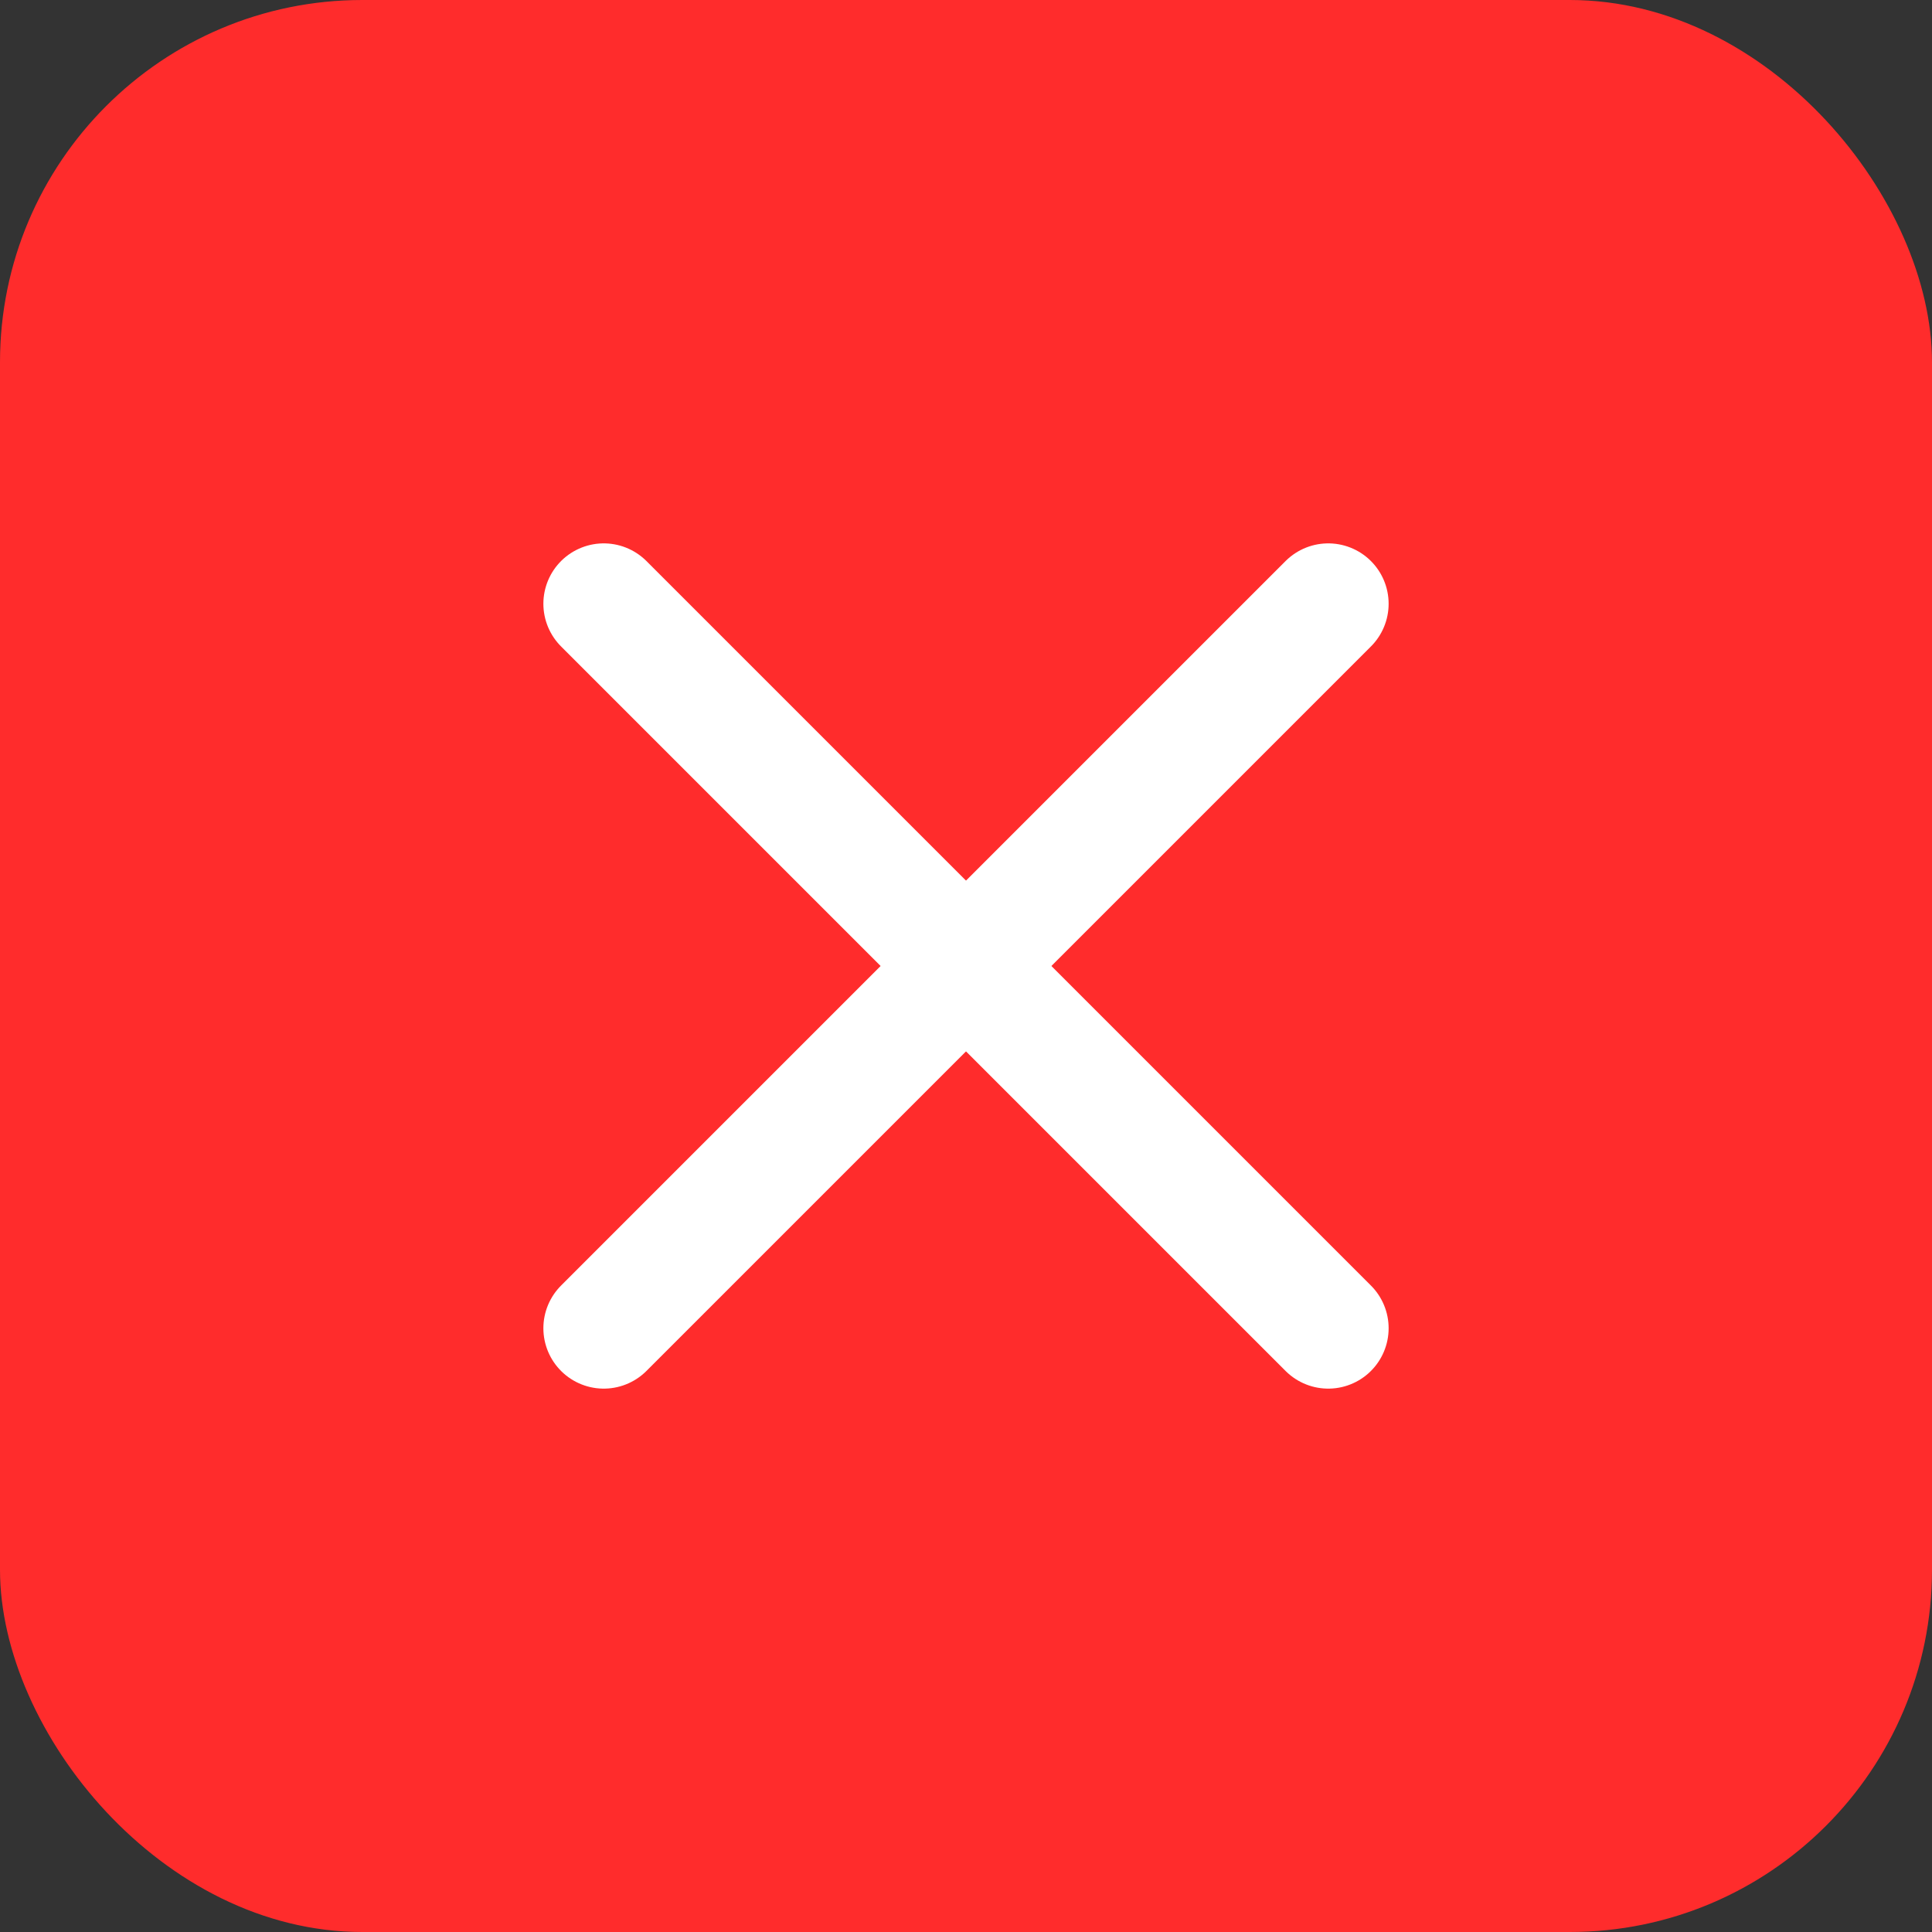
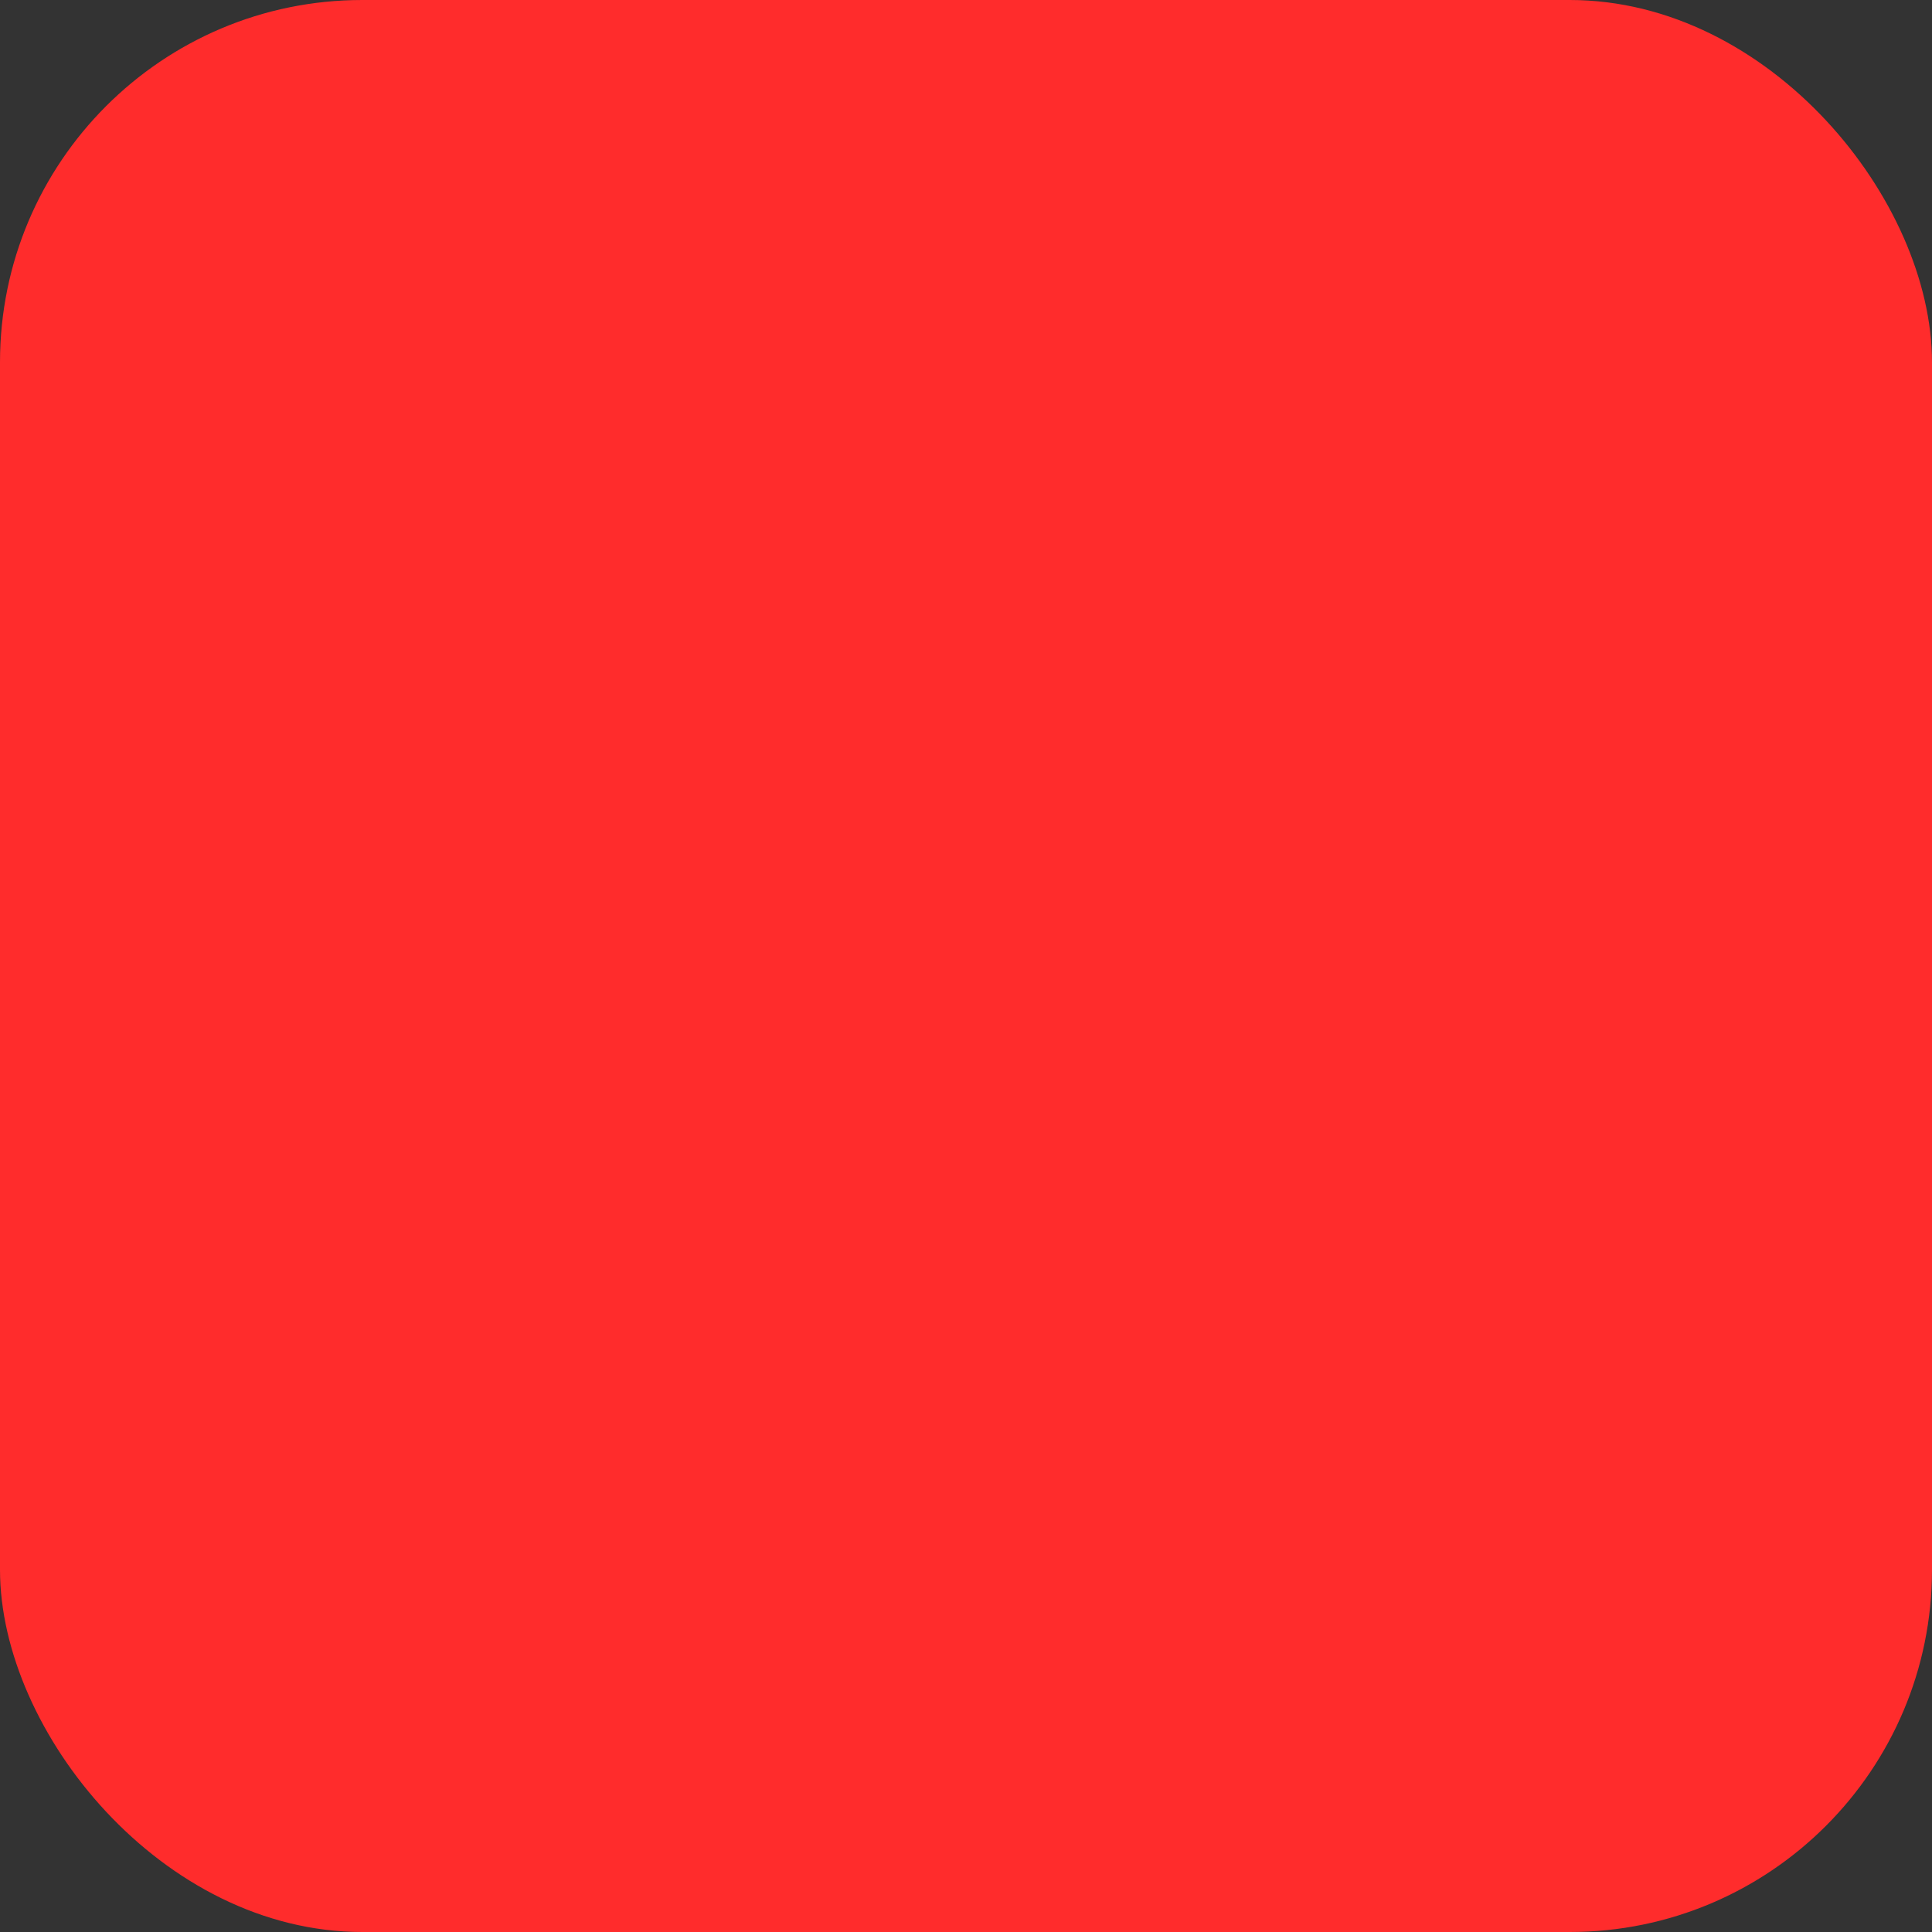
<svg xmlns="http://www.w3.org/2000/svg" width="32" height="32" viewBox="0 0 32 32" fill="none">
  <rect x="0" y="0" width="32" height="32" fill="#333333" stroke="none" />
  <rect width="32" height="32" rx="6" fill="#FF2C2C" />
-   <path d="M22 10L10 22" stroke="white" stroke-width="2" stroke-linecap="round" stroke-linejoin="round" />
-   <path d="M10 10L22 22" stroke="white" stroke-width="2" stroke-linecap="round" stroke-linejoin="round" />
</svg>